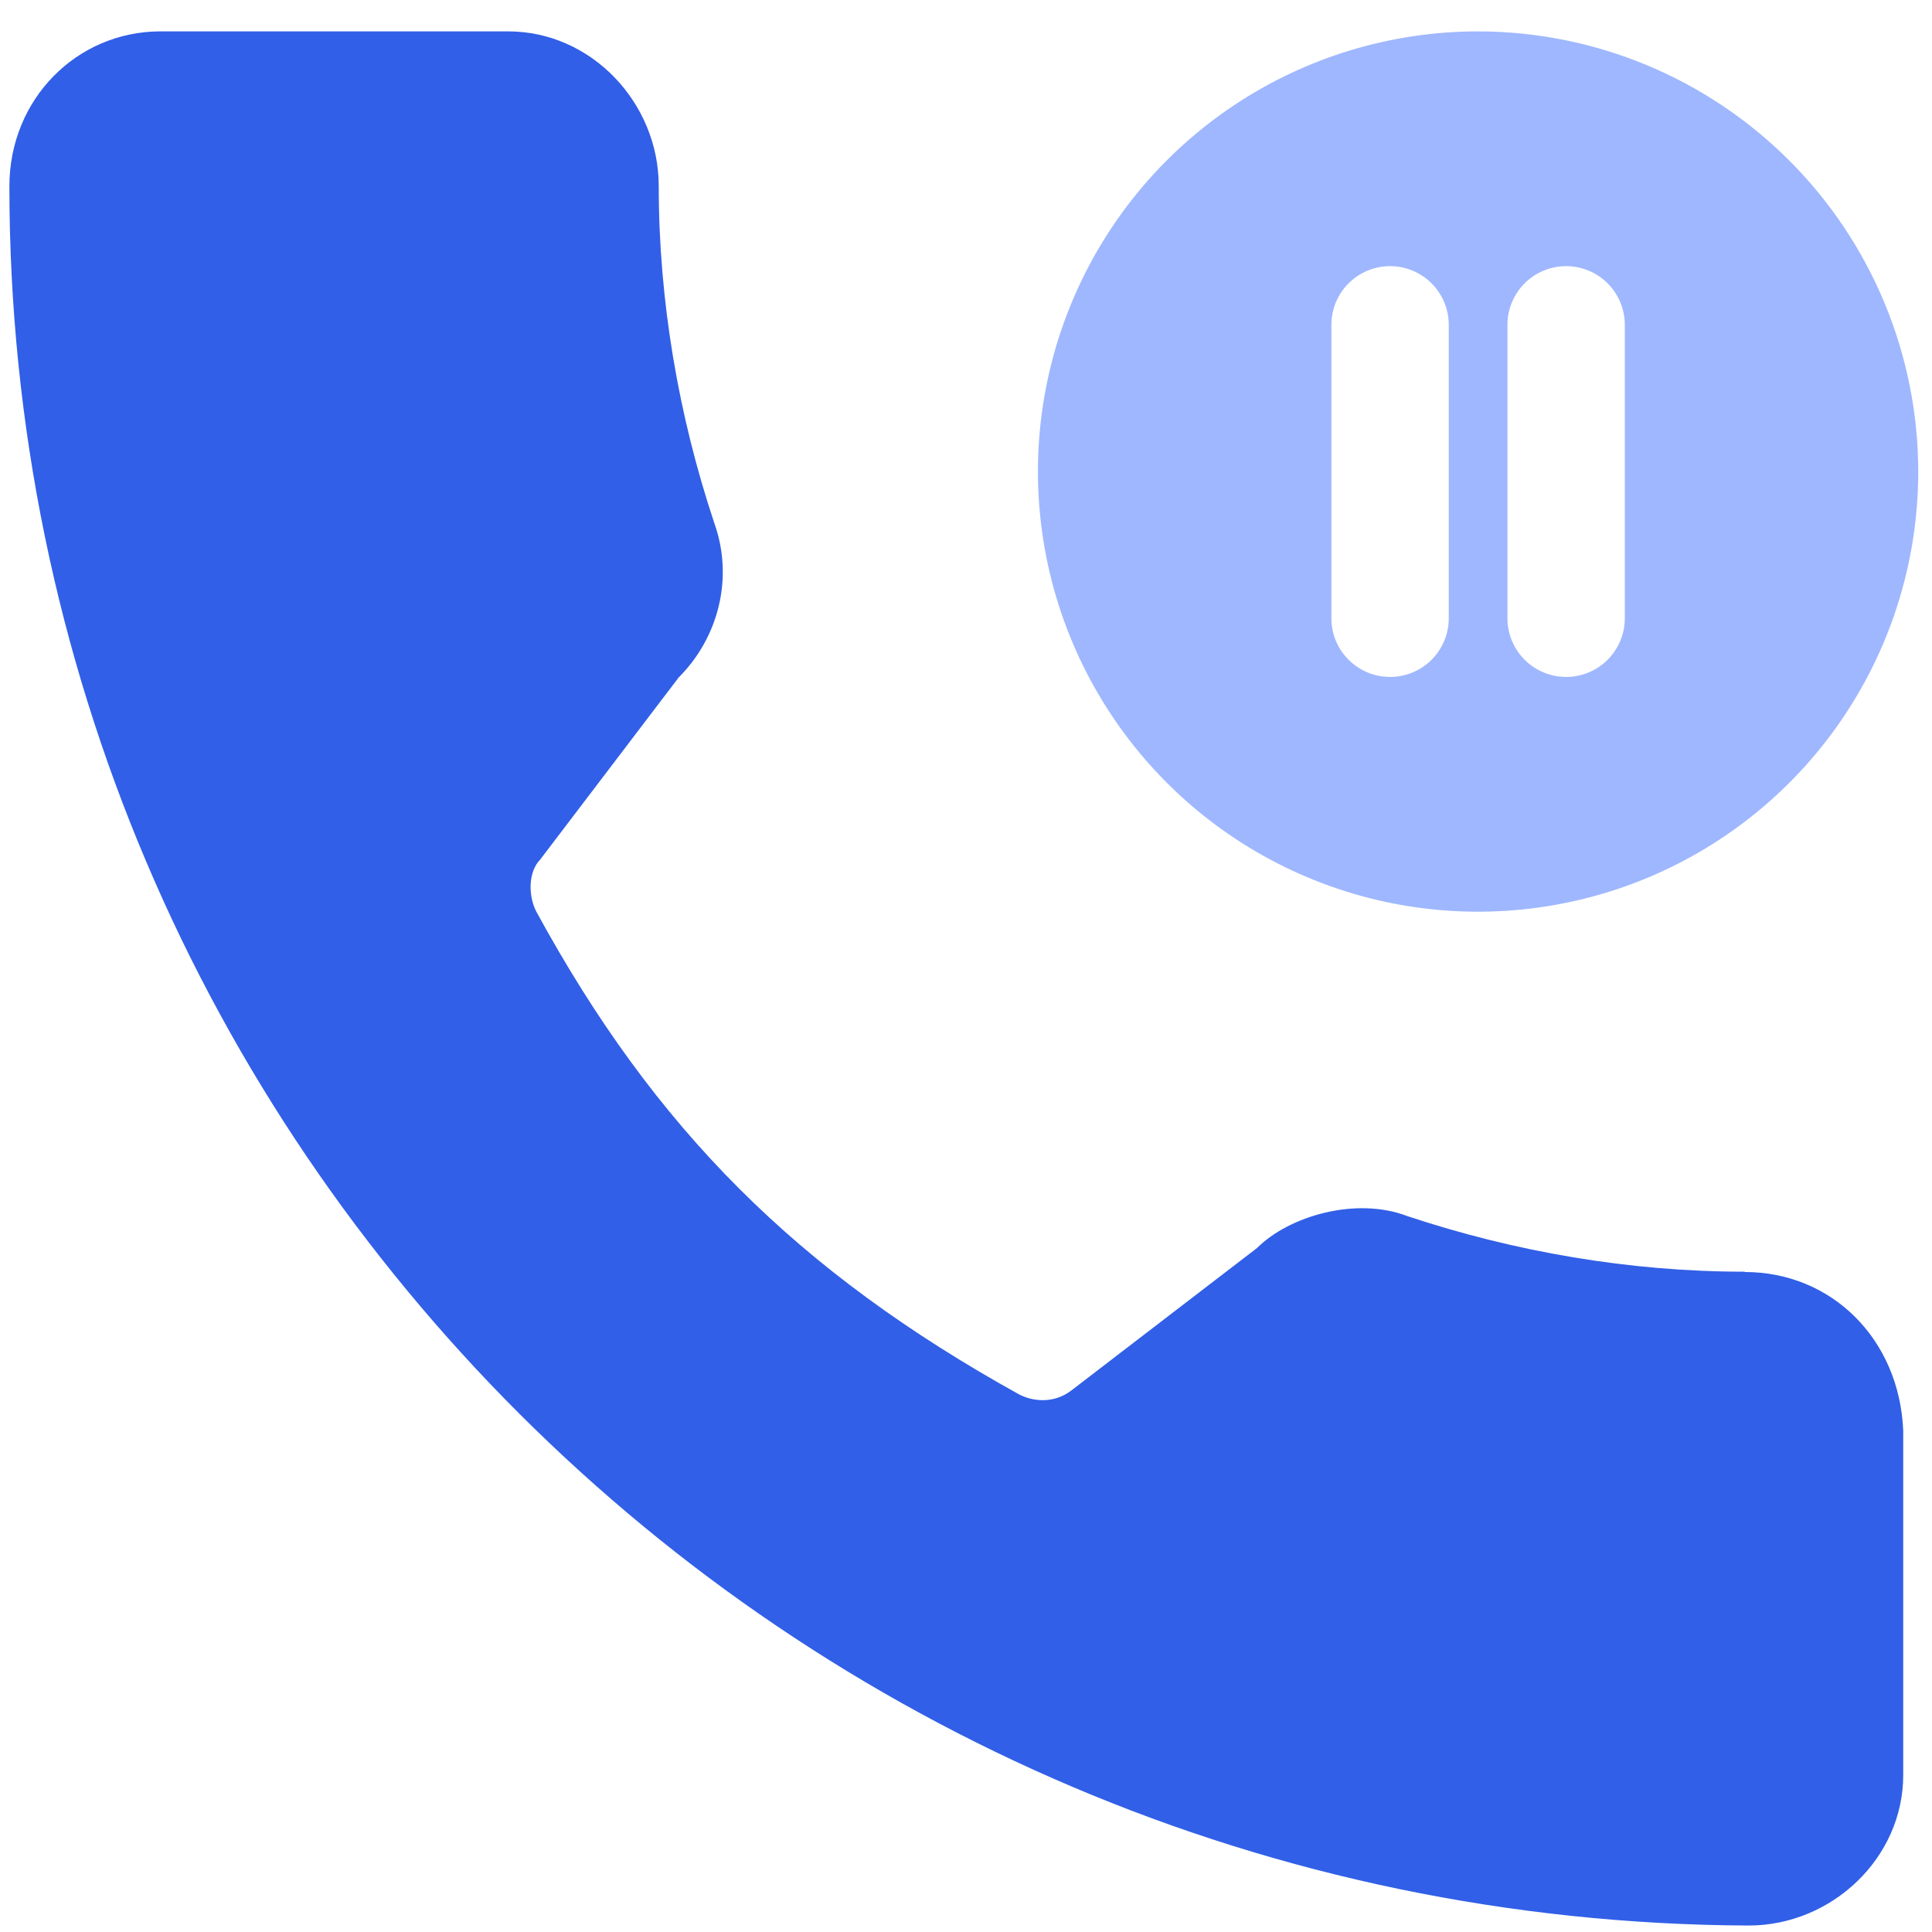
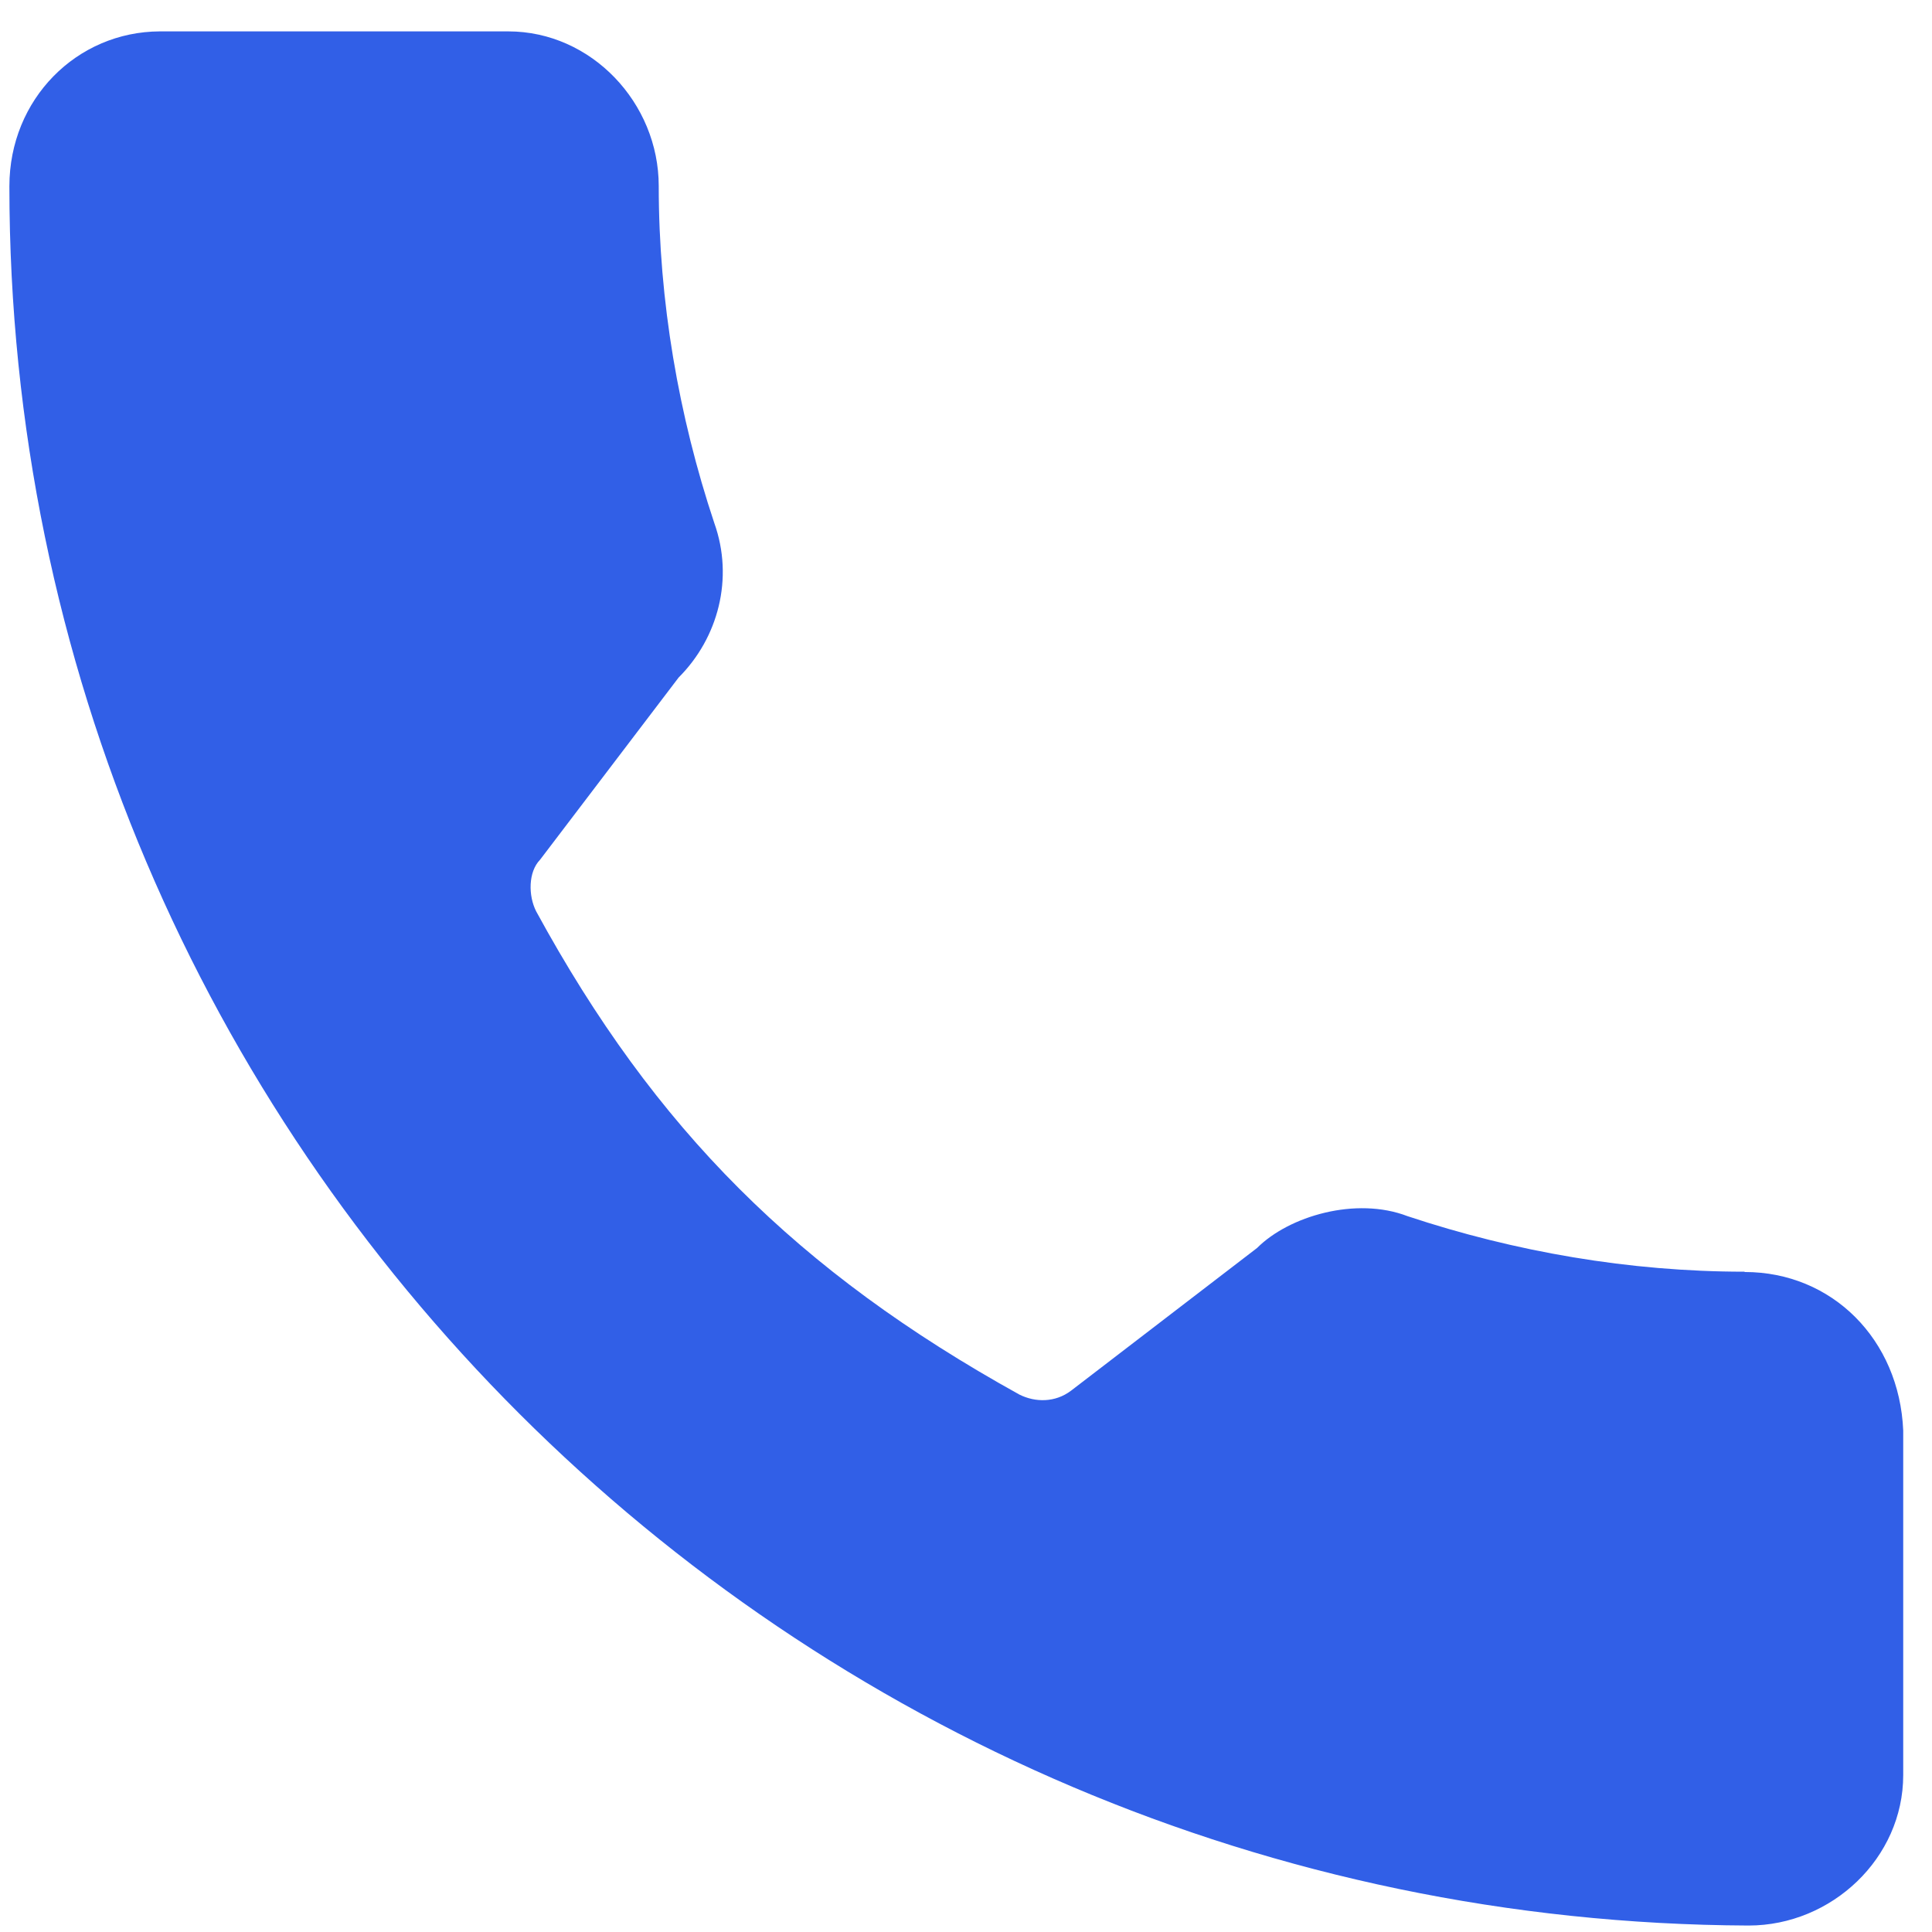
<svg xmlns="http://www.w3.org/2000/svg" width="49" height="49" viewBox="0 0 49 49" fill="none">
  <path d="M44.242 32.253C41.329 32.253 38.416 31.748 35.699 30.845C34.389 30.341 32.688 30.845 31.883 31.651L27.163 35.272C26.764 35.573 26.26 35.573 25.853 35.369C20.23 32.253 16.61 28.64 13.599 23.115C13.396 22.717 13.396 22.114 13.697 21.805L17.212 17.183C18.213 16.183 18.619 14.669 18.115 13.262C17.212 10.552 16.707 7.639 16.707 4.718C16.707 2.61 14.998 0.796 12.891 0.796H4.054C1.947 0.804 0.238 2.513 0.238 4.726C0.238 29.039 20.035 48.73 44.348 48.836C46.456 48.836 48.27 47.127 48.27 45.02V36.281C48.172 33.97 46.464 32.261 44.251 32.261L44.242 32.253Z" fill="#315FE7" />
-   <path d="M48.651 11.96C48.651 14.168 47.997 16.326 46.77 18.162C45.543 19.997 43.8 21.428 41.76 22.273C39.72 23.118 37.475 23.339 35.31 22.909C33.144 22.478 31.155 21.415 29.594 19.853C28.033 18.292 26.97 16.303 26.539 14.137C26.108 11.972 26.329 9.727 27.174 7.687C28.019 5.647 29.45 3.904 31.286 2.677C33.121 1.451 35.28 0.796 37.488 0.796C40.448 0.799 43.285 1.976 45.378 4.069C47.471 6.162 48.648 9 48.651 11.96ZM36.744 8.238C36.744 7.844 36.587 7.465 36.308 7.186C36.029 6.907 35.65 6.75 35.255 6.75C34.86 6.75 34.482 6.907 34.203 7.186C33.923 7.465 33.767 7.844 33.767 8.238V15.681C33.767 16.076 33.923 16.454 34.203 16.733C34.482 17.012 34.86 17.169 35.255 17.169C35.65 17.169 36.029 17.012 36.308 16.733C36.587 16.454 36.744 16.076 36.744 15.681V8.238ZM41.209 8.238C41.209 7.844 41.052 7.465 40.773 7.186C40.494 6.907 40.115 6.75 39.721 6.75C39.326 6.75 38.947 6.907 38.668 7.186C38.389 7.465 38.232 7.844 38.232 8.238V15.681C38.232 16.076 38.389 16.454 38.668 16.733C38.947 17.012 39.326 17.169 39.721 17.169C40.115 17.169 40.494 17.012 40.773 16.733C41.052 16.454 41.209 16.076 41.209 15.681V8.238Z" fill="#9FB7FE" />
</svg>